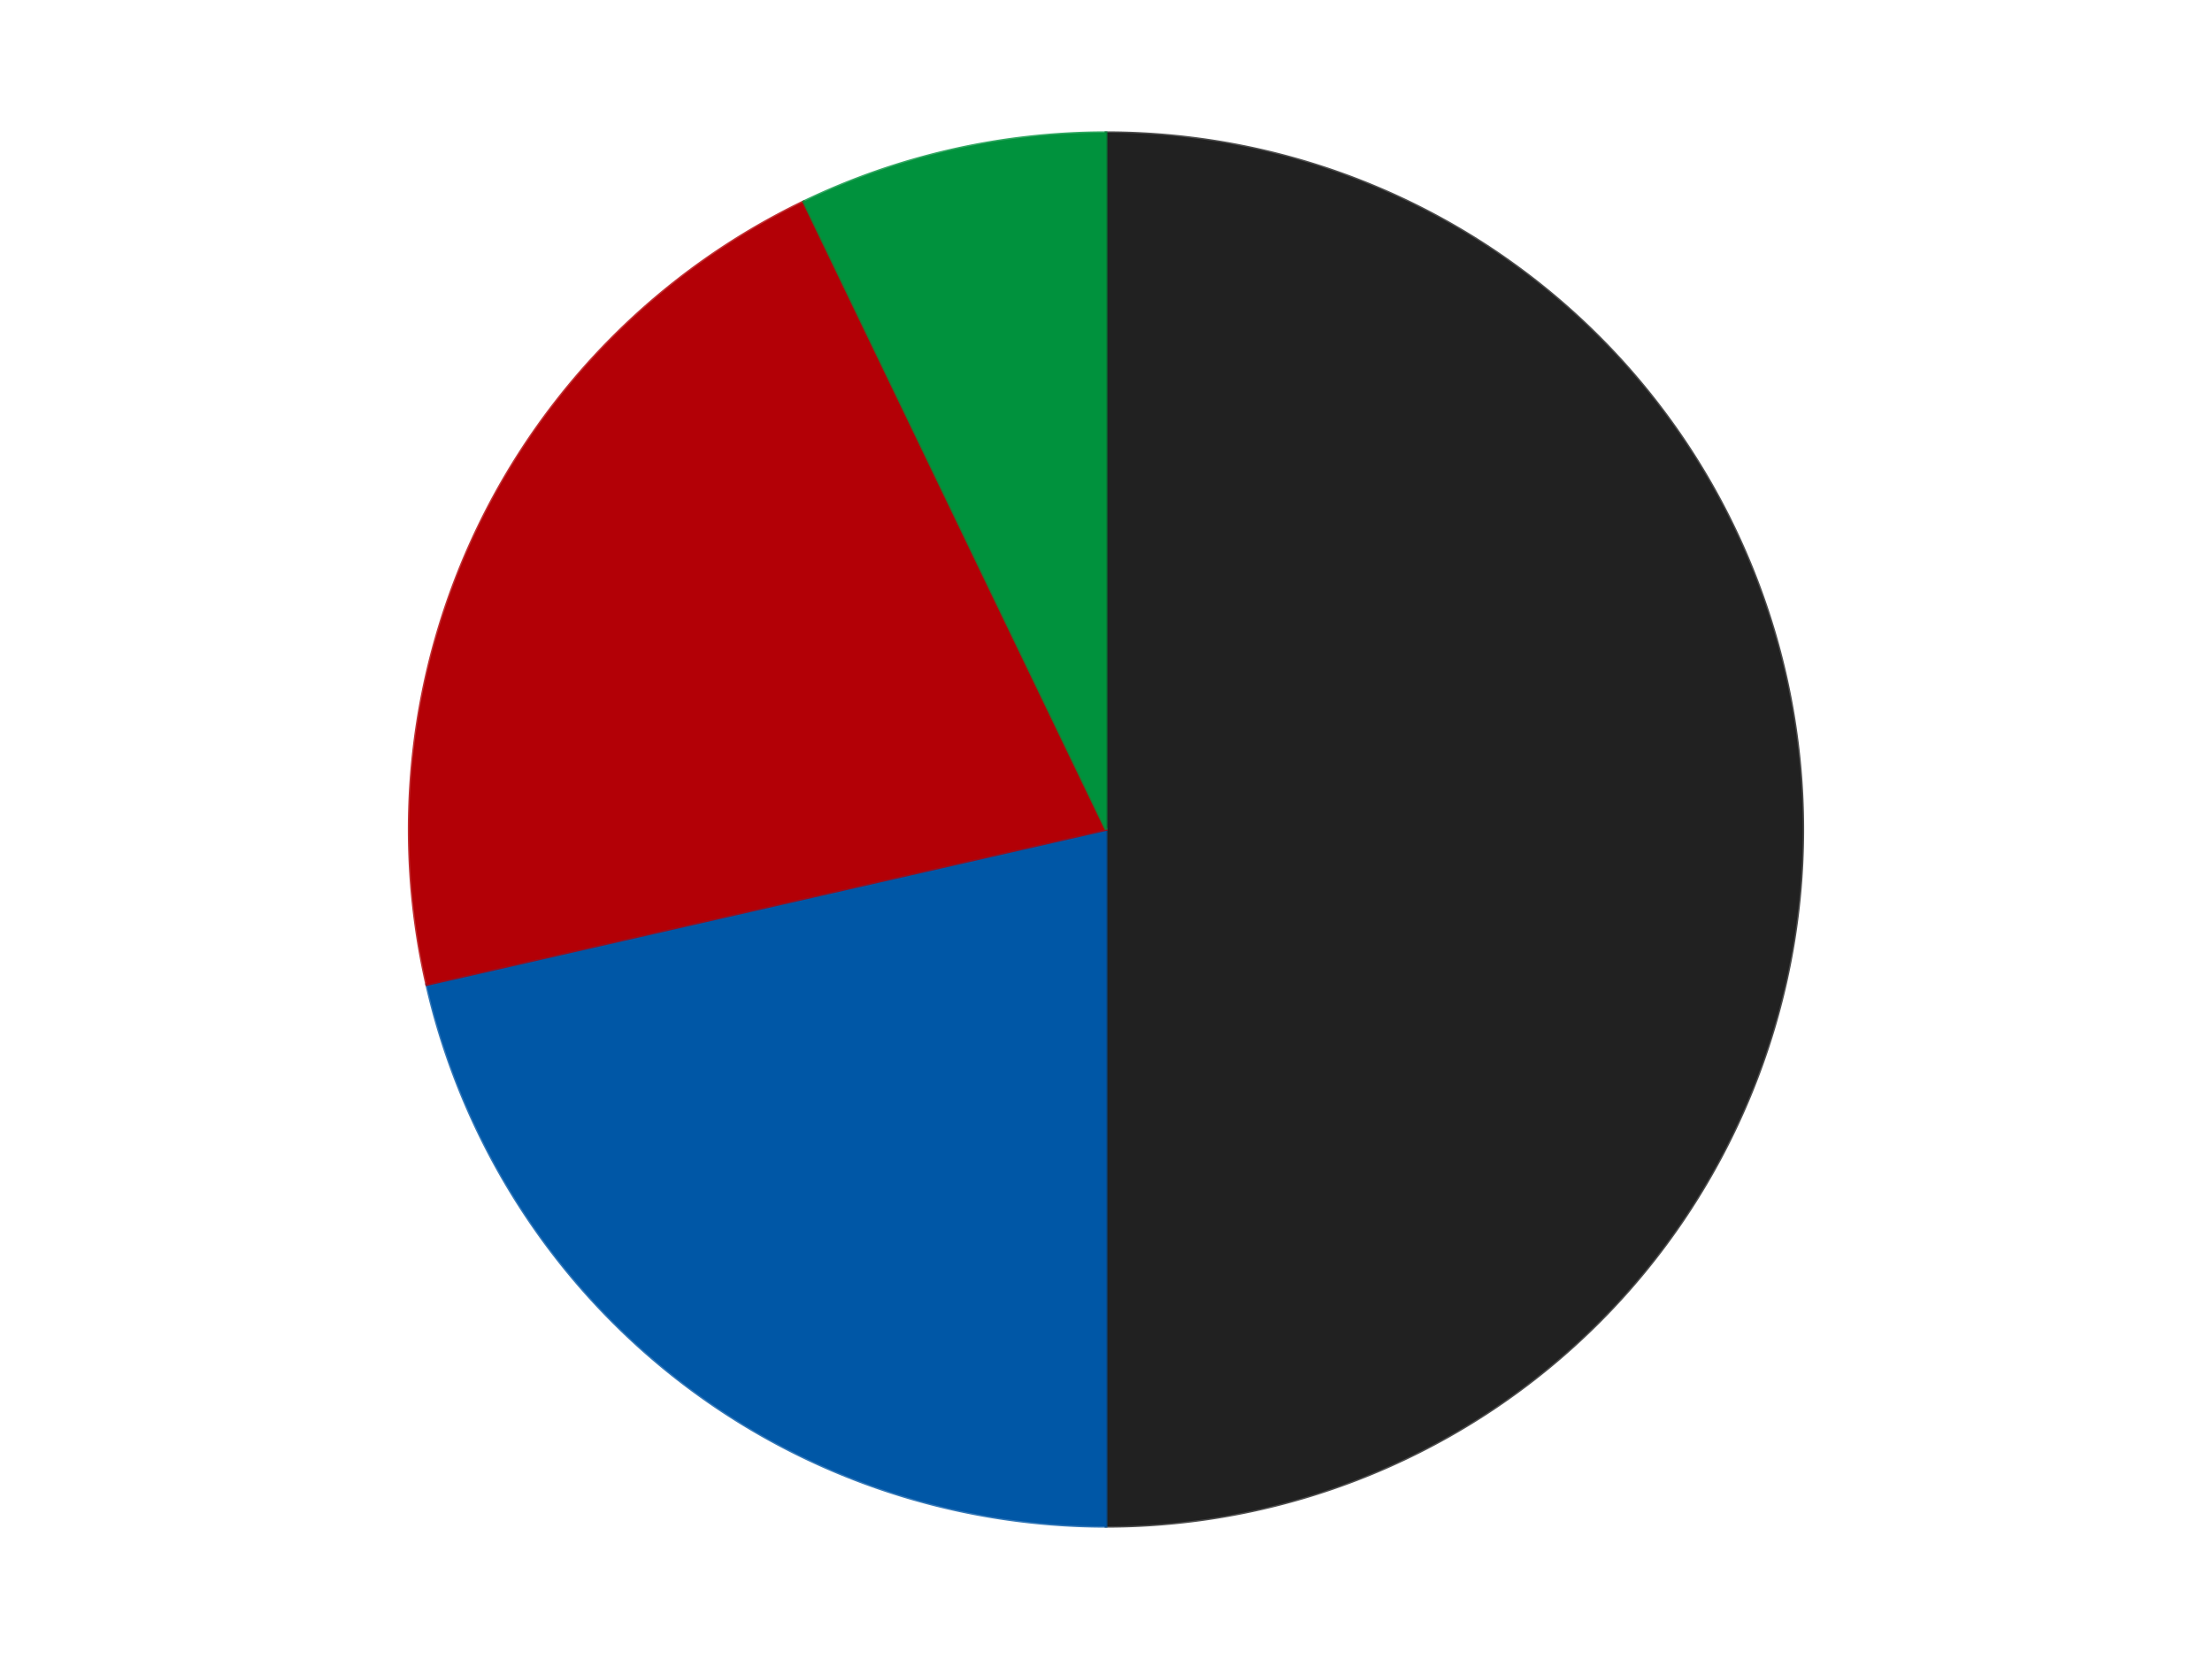
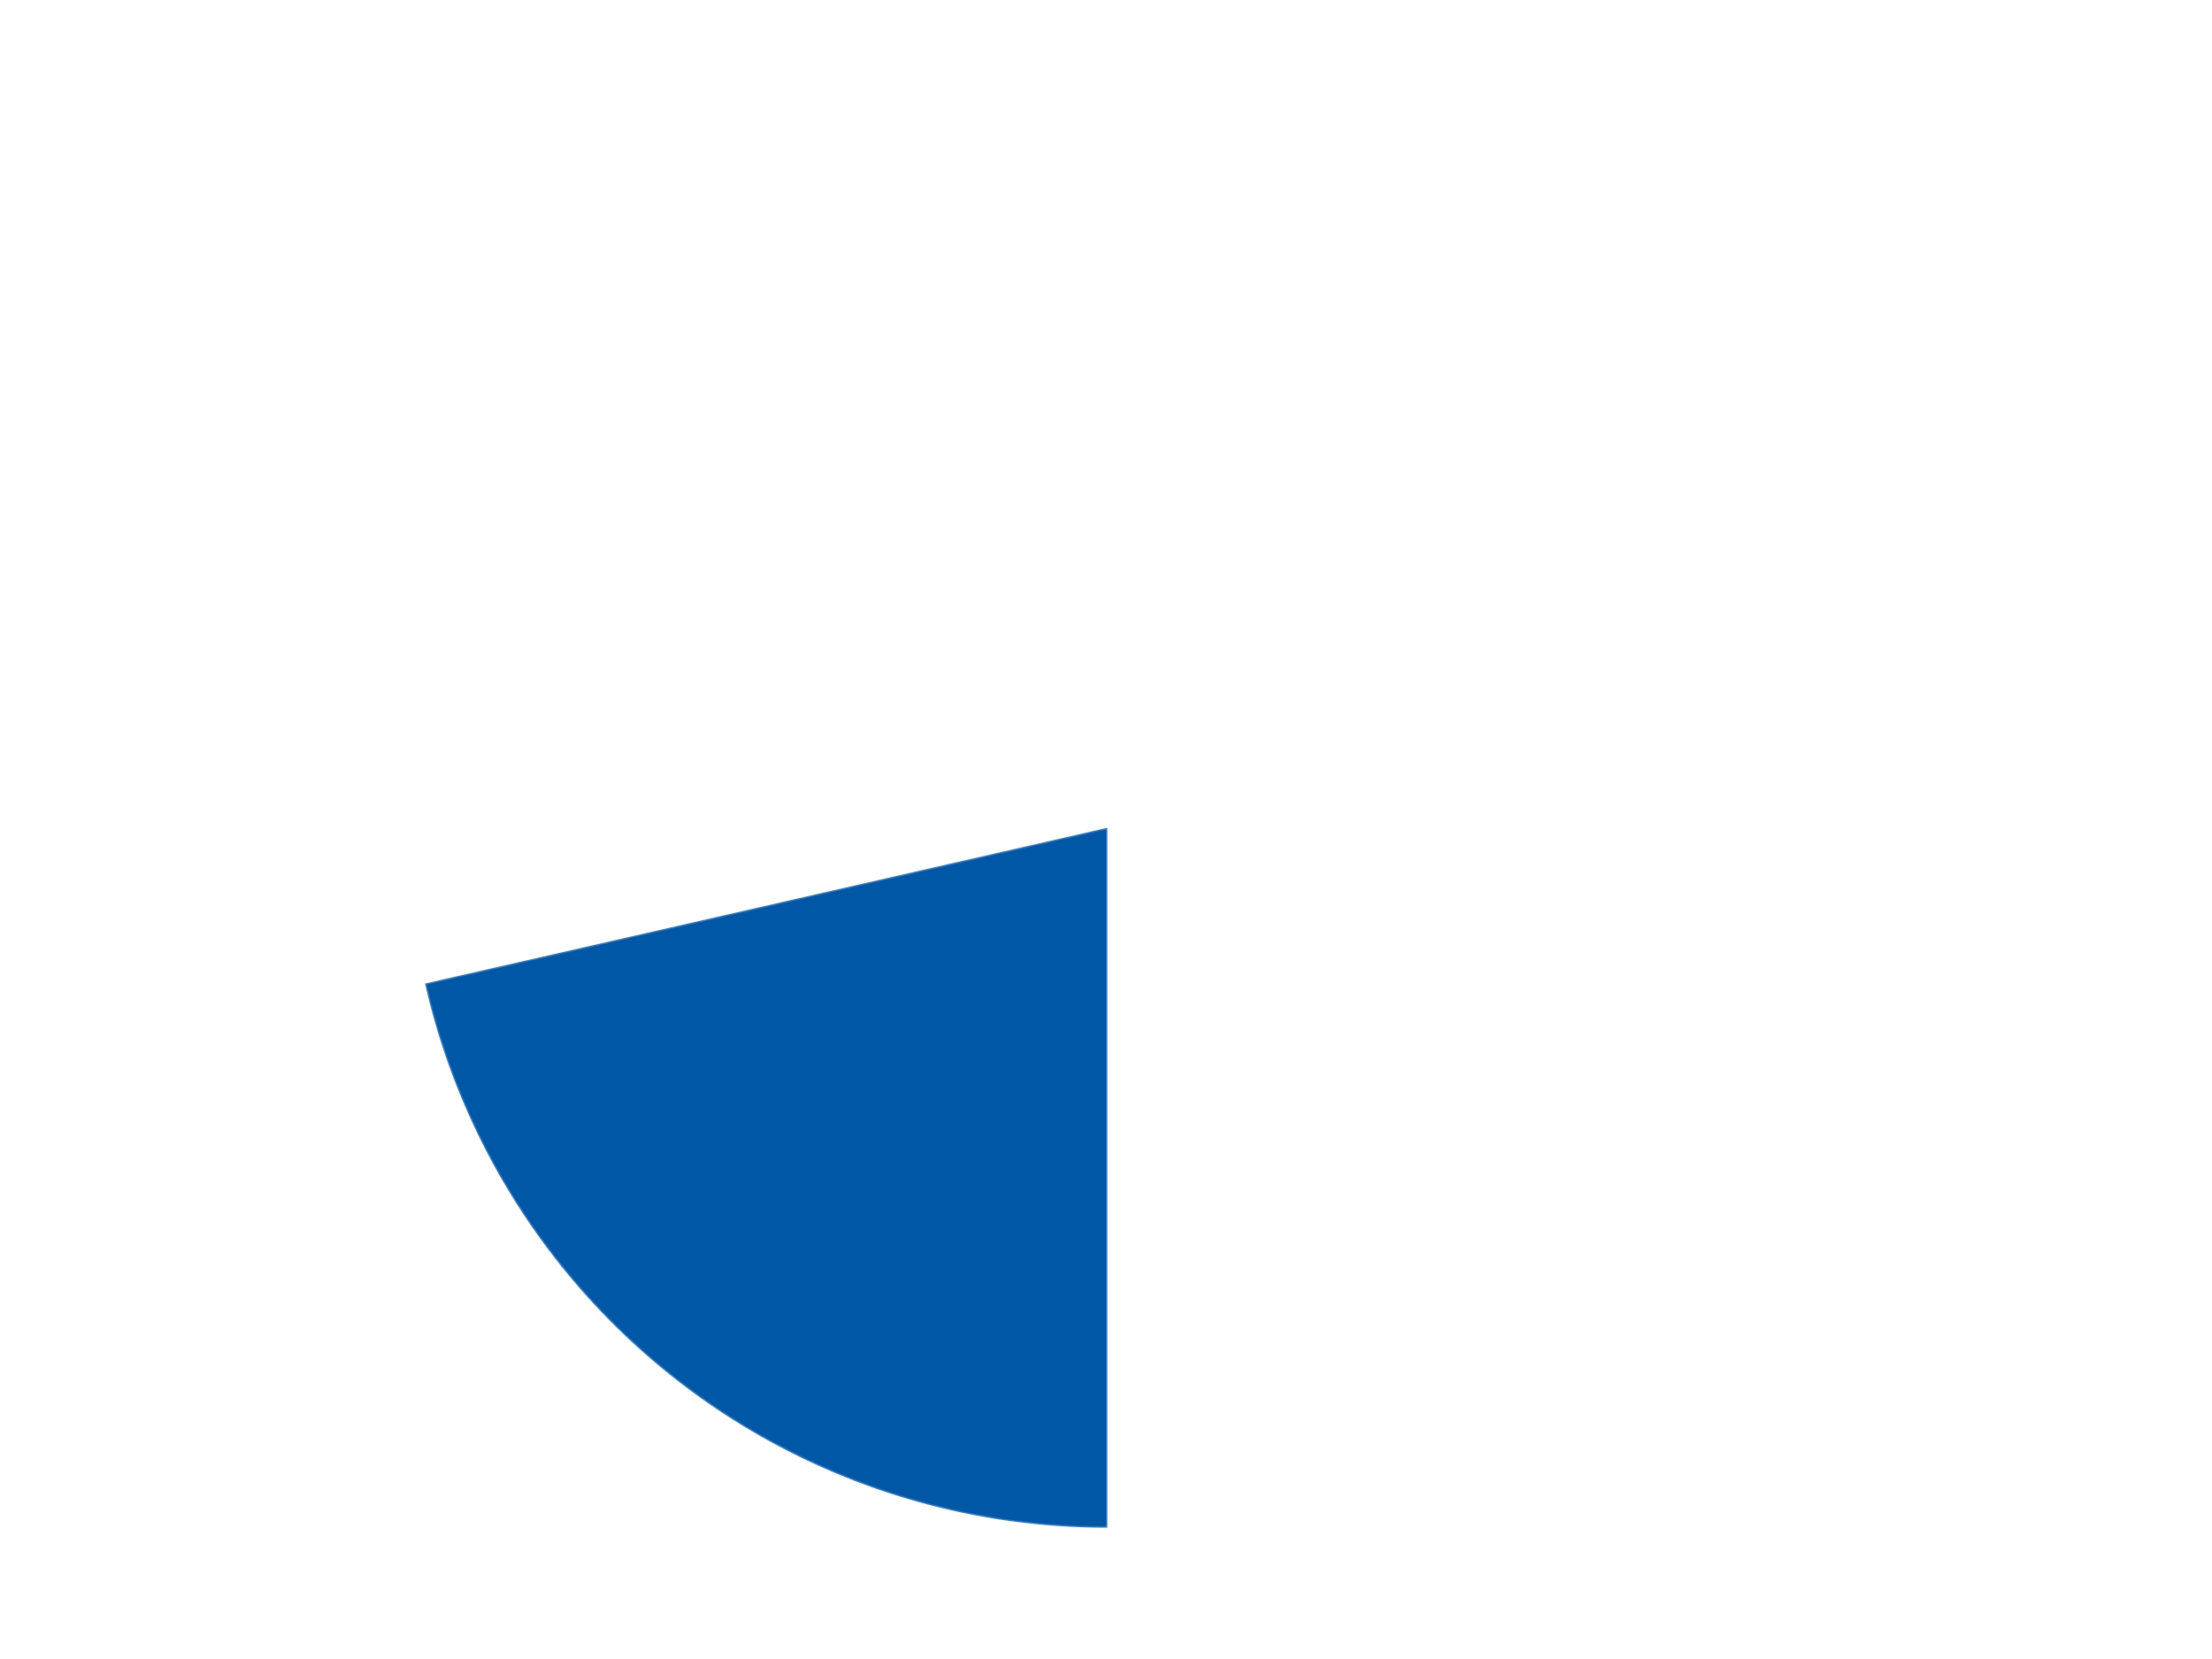
<svg xmlns="http://www.w3.org/2000/svg" xmlns:xlink="http://www.w3.org/1999/xlink" id="chart-d8a6bb2d-ccb3-4b77-ab2c-6776c1d97bb3" class="pygal-chart" viewBox="0 0 800 600">
  <defs>
    <style type="text/css">#chart-d8a6bb2d-ccb3-4b77-ab2c-6776c1d97bb3{-webkit-user-select:none;-webkit-font-smoothing:antialiased;font-family:Consolas,"Liberation Mono",Menlo,Courier,monospace}#chart-d8a6bb2d-ccb3-4b77-ab2c-6776c1d97bb3 .title{font-family:Consolas,"Liberation Mono",Menlo,Courier,monospace;font-size:16px}#chart-d8a6bb2d-ccb3-4b77-ab2c-6776c1d97bb3 .legends .legend text{font-family:Consolas,"Liberation Mono",Menlo,Courier,monospace;font-size:14px}#chart-d8a6bb2d-ccb3-4b77-ab2c-6776c1d97bb3 .axis text{font-family:Consolas,"Liberation Mono",Menlo,Courier,monospace;font-size:10px}#chart-d8a6bb2d-ccb3-4b77-ab2c-6776c1d97bb3 .axis text.major{font-family:Consolas,"Liberation Mono",Menlo,Courier,monospace;font-size:10px}#chart-d8a6bb2d-ccb3-4b77-ab2c-6776c1d97bb3 .text-overlay text.value{font-family:Consolas,"Liberation Mono",Menlo,Courier,monospace;font-size:16px}#chart-d8a6bb2d-ccb3-4b77-ab2c-6776c1d97bb3 .text-overlay text.label{font-family:Consolas,"Liberation Mono",Menlo,Courier,monospace;font-size:10px}#chart-d8a6bb2d-ccb3-4b77-ab2c-6776c1d97bb3 .tooltip{font-family:Consolas,"Liberation Mono",Menlo,Courier,monospace;font-size:14px}#chart-d8a6bb2d-ccb3-4b77-ab2c-6776c1d97bb3 text.no_data{font-family:Consolas,"Liberation Mono",Menlo,Courier,monospace;font-size:64px}
#chart-d8a6bb2d-ccb3-4b77-ab2c-6776c1d97bb3{background-color:transparent}#chart-d8a6bb2d-ccb3-4b77-ab2c-6776c1d97bb3 path,#chart-d8a6bb2d-ccb3-4b77-ab2c-6776c1d97bb3 line,#chart-d8a6bb2d-ccb3-4b77-ab2c-6776c1d97bb3 rect,#chart-d8a6bb2d-ccb3-4b77-ab2c-6776c1d97bb3 circle{-webkit-transition:150ms;-moz-transition:150ms;transition:150ms}#chart-d8a6bb2d-ccb3-4b77-ab2c-6776c1d97bb3 .graph &gt; .background{fill:transparent}#chart-d8a6bb2d-ccb3-4b77-ab2c-6776c1d97bb3 .plot &gt; .background{fill:transparent}#chart-d8a6bb2d-ccb3-4b77-ab2c-6776c1d97bb3 .graph{fill:rgba(0,0,0,.87)}#chart-d8a6bb2d-ccb3-4b77-ab2c-6776c1d97bb3 text.no_data{fill:rgba(0,0,0,1)}#chart-d8a6bb2d-ccb3-4b77-ab2c-6776c1d97bb3 .title{fill:rgba(0,0,0,1)}#chart-d8a6bb2d-ccb3-4b77-ab2c-6776c1d97bb3 .legends .legend text{fill:rgba(0,0,0,.87)}#chart-d8a6bb2d-ccb3-4b77-ab2c-6776c1d97bb3 .legends .legend:hover text{fill:rgba(0,0,0,1)}#chart-d8a6bb2d-ccb3-4b77-ab2c-6776c1d97bb3 .axis .line{stroke:rgba(0,0,0,1)}#chart-d8a6bb2d-ccb3-4b77-ab2c-6776c1d97bb3 .axis .guide.line{stroke:rgba(0,0,0,.54)}#chart-d8a6bb2d-ccb3-4b77-ab2c-6776c1d97bb3 .axis .major.line{stroke:rgba(0,0,0,.87)}#chart-d8a6bb2d-ccb3-4b77-ab2c-6776c1d97bb3 .axis text.major{fill:rgba(0,0,0,1)}#chart-d8a6bb2d-ccb3-4b77-ab2c-6776c1d97bb3 .axis.y .guides:hover .guide.line,#chart-d8a6bb2d-ccb3-4b77-ab2c-6776c1d97bb3 .line-graph .axis.x .guides:hover .guide.line,#chart-d8a6bb2d-ccb3-4b77-ab2c-6776c1d97bb3 .stackedline-graph .axis.x .guides:hover .guide.line,#chart-d8a6bb2d-ccb3-4b77-ab2c-6776c1d97bb3 .xy-graph .axis.x .guides:hover .guide.line{stroke:rgba(0,0,0,1)}#chart-d8a6bb2d-ccb3-4b77-ab2c-6776c1d97bb3 .axis .guides:hover text{fill:rgba(0,0,0,1)}#chart-d8a6bb2d-ccb3-4b77-ab2c-6776c1d97bb3 .reactive{fill-opacity:1.0;stroke-opacity:.8;stroke-width:1}#chart-d8a6bb2d-ccb3-4b77-ab2c-6776c1d97bb3 .ci{stroke:rgba(0,0,0,.87)}#chart-d8a6bb2d-ccb3-4b77-ab2c-6776c1d97bb3 .reactive.active,#chart-d8a6bb2d-ccb3-4b77-ab2c-6776c1d97bb3 .active .reactive{fill-opacity:0.6;stroke-opacity:.9;stroke-width:4}#chart-d8a6bb2d-ccb3-4b77-ab2c-6776c1d97bb3 .ci .reactive.active{stroke-width:1.5}#chart-d8a6bb2d-ccb3-4b77-ab2c-6776c1d97bb3 .series text{fill:rgba(0,0,0,1)}#chart-d8a6bb2d-ccb3-4b77-ab2c-6776c1d97bb3 .tooltip rect{fill:transparent;stroke:rgba(0,0,0,1);-webkit-transition:opacity 150ms;-moz-transition:opacity 150ms;transition:opacity 150ms}#chart-d8a6bb2d-ccb3-4b77-ab2c-6776c1d97bb3 .tooltip .label{fill:rgba(0,0,0,.87)}#chart-d8a6bb2d-ccb3-4b77-ab2c-6776c1d97bb3 .tooltip .label{fill:rgba(0,0,0,.87)}#chart-d8a6bb2d-ccb3-4b77-ab2c-6776c1d97bb3 .tooltip .legend{font-size:.8em;fill:rgba(0,0,0,.54)}#chart-d8a6bb2d-ccb3-4b77-ab2c-6776c1d97bb3 .tooltip .x_label{font-size:.6em;fill:rgba(0,0,0,1)}#chart-d8a6bb2d-ccb3-4b77-ab2c-6776c1d97bb3 .tooltip .xlink{font-size:.5em;text-decoration:underline}#chart-d8a6bb2d-ccb3-4b77-ab2c-6776c1d97bb3 .tooltip .value{font-size:1.5em}#chart-d8a6bb2d-ccb3-4b77-ab2c-6776c1d97bb3 .bound{font-size:.5em}#chart-d8a6bb2d-ccb3-4b77-ab2c-6776c1d97bb3 .max-value{font-size:.75em;fill:rgba(0,0,0,.54)}#chart-d8a6bb2d-ccb3-4b77-ab2c-6776c1d97bb3 .map-element{fill:transparent;stroke:rgba(0,0,0,.54) !important}#chart-d8a6bb2d-ccb3-4b77-ab2c-6776c1d97bb3 .map-element .reactive{fill-opacity:inherit;stroke-opacity:inherit}#chart-d8a6bb2d-ccb3-4b77-ab2c-6776c1d97bb3 .color-0,#chart-d8a6bb2d-ccb3-4b77-ab2c-6776c1d97bb3 .color-0 a:visited{stroke:#F44336;fill:#F44336}#chart-d8a6bb2d-ccb3-4b77-ab2c-6776c1d97bb3 .color-1,#chart-d8a6bb2d-ccb3-4b77-ab2c-6776c1d97bb3 .color-1 a:visited{stroke:#3F51B5;fill:#3F51B5}#chart-d8a6bb2d-ccb3-4b77-ab2c-6776c1d97bb3 .color-2,#chart-d8a6bb2d-ccb3-4b77-ab2c-6776c1d97bb3 .color-2 a:visited{stroke:#009688;fill:#009688}#chart-d8a6bb2d-ccb3-4b77-ab2c-6776c1d97bb3 .color-3,#chart-d8a6bb2d-ccb3-4b77-ab2c-6776c1d97bb3 .color-3 a:visited{stroke:#FFC107;fill:#FFC107}#chart-d8a6bb2d-ccb3-4b77-ab2c-6776c1d97bb3 .text-overlay .color-0 text{fill:black}#chart-d8a6bb2d-ccb3-4b77-ab2c-6776c1d97bb3 .text-overlay .color-1 text{fill:black}#chart-d8a6bb2d-ccb3-4b77-ab2c-6776c1d97bb3 .text-overlay .color-2 text{fill:black}#chart-d8a6bb2d-ccb3-4b77-ab2c-6776c1d97bb3 .text-overlay .color-3 text{fill:black}
#chart-d8a6bb2d-ccb3-4b77-ab2c-6776c1d97bb3 text.no_data{text-anchor:middle}#chart-d8a6bb2d-ccb3-4b77-ab2c-6776c1d97bb3 .guide.line{fill:none}#chart-d8a6bb2d-ccb3-4b77-ab2c-6776c1d97bb3 .centered{text-anchor:middle}#chart-d8a6bb2d-ccb3-4b77-ab2c-6776c1d97bb3 .title{text-anchor:middle}#chart-d8a6bb2d-ccb3-4b77-ab2c-6776c1d97bb3 .legends .legend text{fill-opacity:1}#chart-d8a6bb2d-ccb3-4b77-ab2c-6776c1d97bb3 .axis.x text{text-anchor:middle}#chart-d8a6bb2d-ccb3-4b77-ab2c-6776c1d97bb3 .axis.x:not(.web) text[transform]{text-anchor:start}#chart-d8a6bb2d-ccb3-4b77-ab2c-6776c1d97bb3 .axis.x:not(.web) text[transform].backwards{text-anchor:end}#chart-d8a6bb2d-ccb3-4b77-ab2c-6776c1d97bb3 .axis.y text{text-anchor:end}#chart-d8a6bb2d-ccb3-4b77-ab2c-6776c1d97bb3 .axis.y text[transform].backwards{text-anchor:start}#chart-d8a6bb2d-ccb3-4b77-ab2c-6776c1d97bb3 .axis.y2 text{text-anchor:start}#chart-d8a6bb2d-ccb3-4b77-ab2c-6776c1d97bb3 .axis.y2 text[transform].backwards{text-anchor:end}#chart-d8a6bb2d-ccb3-4b77-ab2c-6776c1d97bb3 .axis .guide.line{stroke-dasharray:4,4;stroke:black}#chart-d8a6bb2d-ccb3-4b77-ab2c-6776c1d97bb3 .axis .major.guide.line{stroke-dasharray:6,6;stroke:black}#chart-d8a6bb2d-ccb3-4b77-ab2c-6776c1d97bb3 .horizontal .axis.y .guide.line,#chart-d8a6bb2d-ccb3-4b77-ab2c-6776c1d97bb3 .horizontal .axis.y2 .guide.line,#chart-d8a6bb2d-ccb3-4b77-ab2c-6776c1d97bb3 .vertical .axis.x .guide.line{opacity:0}#chart-d8a6bb2d-ccb3-4b77-ab2c-6776c1d97bb3 .horizontal .axis.always_show .guide.line,#chart-d8a6bb2d-ccb3-4b77-ab2c-6776c1d97bb3 .vertical .axis.always_show .guide.line{opacity:1 !important}#chart-d8a6bb2d-ccb3-4b77-ab2c-6776c1d97bb3 .axis.y .guides:hover .guide.line,#chart-d8a6bb2d-ccb3-4b77-ab2c-6776c1d97bb3 .axis.y2 .guides:hover .guide.line,#chart-d8a6bb2d-ccb3-4b77-ab2c-6776c1d97bb3 .axis.x .guides:hover .guide.line{opacity:1}#chart-d8a6bb2d-ccb3-4b77-ab2c-6776c1d97bb3 .axis .guides:hover text{opacity:1}#chart-d8a6bb2d-ccb3-4b77-ab2c-6776c1d97bb3 .nofill{fill:none}#chart-d8a6bb2d-ccb3-4b77-ab2c-6776c1d97bb3 .subtle-fill{fill-opacity:.2}#chart-d8a6bb2d-ccb3-4b77-ab2c-6776c1d97bb3 .dot{stroke-width:1px;fill-opacity:1;stroke-opacity:1}#chart-d8a6bb2d-ccb3-4b77-ab2c-6776c1d97bb3 .dot.active{stroke-width:5px}#chart-d8a6bb2d-ccb3-4b77-ab2c-6776c1d97bb3 .dot.negative{fill:transparent}#chart-d8a6bb2d-ccb3-4b77-ab2c-6776c1d97bb3 text,#chart-d8a6bb2d-ccb3-4b77-ab2c-6776c1d97bb3 tspan{stroke:none !important}#chart-d8a6bb2d-ccb3-4b77-ab2c-6776c1d97bb3 .series text.active{opacity:1}#chart-d8a6bb2d-ccb3-4b77-ab2c-6776c1d97bb3 .tooltip rect{fill-opacity:.95;stroke-width:.5}#chart-d8a6bb2d-ccb3-4b77-ab2c-6776c1d97bb3 .tooltip text{fill-opacity:1}#chart-d8a6bb2d-ccb3-4b77-ab2c-6776c1d97bb3 .showable{visibility:hidden}#chart-d8a6bb2d-ccb3-4b77-ab2c-6776c1d97bb3 .showable.shown{visibility:visible}#chart-d8a6bb2d-ccb3-4b77-ab2c-6776c1d97bb3 .gauge-background{fill:rgba(229,229,229,1);stroke:none}#chart-d8a6bb2d-ccb3-4b77-ab2c-6776c1d97bb3 .bg-lines{stroke:transparent;stroke-width:2px}</style>
    <script type="text/javascript">window.pygal = window.pygal || {};window.pygal.config = window.pygal.config || {};window.pygal.config['d8a6bb2d-ccb3-4b77-ab2c-6776c1d97bb3'] = {"allow_interruptions": false, "box_mode": "extremes", "classes": ["pygal-chart"], "css": ["file://style.css", "file://graph.css"], "defs": [], "disable_xml_declaration": false, "dots_size": 2.5, "dynamic_print_values": false, "explicit_size": false, "fill": false, "force_uri_protocol": "https", "formatter": null, "half_pie": false, "height": 600, "include_x_axis": false, "inner_radius": 0, "interpolate": null, "interpolation_parameters": {}, "interpolation_precision": 250, "inverse_y_axis": false, "js": ["//kozea.github.io/pygal.js/2.0.x/pygal-tooltips.min.js"], "legend_at_bottom": false, "legend_at_bottom_columns": null, "legend_box_size": 12, "logarithmic": false, "margin": 20, "margin_bottom": null, "margin_left": null, "margin_right": null, "margin_top": null, "max_scale": 16, "min_scale": 4, "missing_value_fill_truncation": "x", "no_data_text": "No data", "no_prefix": false, "order_min": null, "pretty_print": false, "print_labels": false, "print_values": false, "print_values_position": "center", "print_zeroes": true, "range": null, "rounded_bars": null, "secondary_range": null, "show_dots": true, "show_legend": false, "show_minor_x_labels": true, "show_minor_y_labels": true, "show_only_major_dots": false, "show_x_guides": false, "show_x_labels": true, "show_y_guides": true, "show_y_labels": true, "spacing": 10, "stack_from_top": false, "strict": false, "stroke": true, "stroke_style": null, "style": {"background": "transparent", "ci_colors": [], "colors": ["#F44336", "#3F51B5", "#009688", "#FFC107", "#FF5722", "#9C27B0", "#03A9F4", "#8BC34A", "#FF9800", "#E91E63", "#2196F3", "#4CAF50", "#FFEB3B", "#673AB7", "#00BCD4", "#CDDC39", "#9E9E9E", "#607D8B"], "dot_opacity": "1", "font_family": "Consolas, \"Liberation Mono\", Menlo, Courier, monospace", "foreground": "rgba(0, 0, 0, .87)", "foreground_strong": "rgba(0, 0, 0, 1)", "foreground_subtle": "rgba(0, 0, 0, .54)", "guide_stroke_color": "black", "guide_stroke_dasharray": "4,4", "label_font_family": "Consolas, \"Liberation Mono\", Menlo, Courier, monospace", "label_font_size": 10, "legend_font_family": "Consolas, \"Liberation Mono\", Menlo, Courier, monospace", "legend_font_size": 14, "major_guide_stroke_color": "black", "major_guide_stroke_dasharray": "6,6", "major_label_font_family": "Consolas, \"Liberation Mono\", Menlo, Courier, monospace", "major_label_font_size": 10, "no_data_font_family": "Consolas, \"Liberation Mono\", Menlo, Courier, monospace", "no_data_font_size": 64, "opacity": "1.0", "opacity_hover": "0.6", "plot_background": "transparent", "stroke_opacity": ".8", "stroke_opacity_hover": ".9", "stroke_width": "1", "stroke_width_hover": "4", "title_font_family": "Consolas, \"Liberation Mono\", Menlo, Courier, monospace", "title_font_size": 16, "tooltip_font_family": "Consolas, \"Liberation Mono\", Menlo, Courier, monospace", "tooltip_font_size": 14, "transition": "150ms", "value_background": "rgba(229, 229, 229, 1)", "value_colors": [], "value_font_family": "Consolas, \"Liberation Mono\", Menlo, Courier, monospace", "value_font_size": 16, "value_label_font_family": "Consolas, \"Liberation Mono\", Menlo, Courier, monospace", "value_label_font_size": 10}, "title": null, "tooltip_border_radius": 0, "tooltip_fancy_mode": true, "truncate_label": null, "truncate_legend": null, "width": 800, "x_label_rotation": 0, "x_labels": null, "x_labels_major": null, "x_labels_major_count": null, "x_labels_major_every": null, "x_title": null, "xrange": null, "y_label_rotation": 0, "y_labels": null, "y_labels_major": null, "y_labels_major_count": null, "y_labels_major_every": null, "y_title": null, "zero": 0, "legends": ["Black", "Blue", "Red", "Green"]}</script>
    <script type="text/javascript" xlink:href="https://kozea.github.io/pygal.js/2.0.x/pygal-tooltips.min.js" />
  </defs>
  <title>Pygal</title>
  <g class="graph pie-graph vertical">
-     <rect x="0" y="0" width="800" height="600" class="background" />
    <g transform="translate(20, 20)" class="plot">
-       <rect x="0" y="0" width="760" height="560" class="background" />
      <g class="series serie-0 color-0">
        <g class="slices">
          <g class="slice" style="fill: #212121; stroke: #212121">
-             <path d="M380 28 A252 252 0 0 1 380 532 L380 280 A0 0 0 0 0 380 280 z" class="slice reactive tooltip-trigger" />
            <desc class="value">7</desc>
            <desc class="x centered">506.0</desc>
            <desc class="y centered">280.0</desc>
          </g>
        </g>
      </g>
      <g class="series serie-1 color-1">
        <g class="slices">
          <g class="slice" style="fill: #0057A6; stroke: #0057A6">
            <path d="M380 532 A252 252 0 0 1 134.318 336.075 L380 280 A0 0 0 0 0 380 280 z" class="slice reactive tooltip-trigger" />
            <desc class="value">3</desc>
            <desc class="x centered">301.4402849657996</desc>
            <desc class="y centered">378.5107667909718</desc>
          </g>
        </g>
      </g>
      <g class="series serie-2 color-2">
        <g class="slices">
          <g class="slice" style="fill: #B30006; stroke: #B30006">
-             <path d="M134.318 336.075 A252 252 0 0 1 270.661 52.956 L380 280 A0 0 0 0 0 380 280 z" class="slice reactive tooltip-trigger" />
            <desc class="value">3</desc>
            <desc class="x centered">266.4779226442952</desc>
            <desc class="y centered">225.3306488711877</desc>
          </g>
        </g>
      </g>
      <g class="series serie-3 color-3">
        <g class="slices">
          <g class="slice" style="fill: #00923D; stroke: #00923D">
-             <path d="M270.661 52.956 A252 252 0 0 1 380 28 L380 280 A0 0 0 0 0 380 280 z" class="slice reactive tooltip-trigger" />
            <desc class="value">1</desc>
            <desc class="x centered">351.9623623215044</desc>
            <desc class="y centered">157.15908306509024</desc>
          </g>
        </g>
      </g>
    </g>
    <g class="titles" />
    <g transform="translate(20, 20)" class="plot overlay">
      <g class="series serie-0 color-0" />
      <g class="series serie-1 color-1" />
      <g class="series serie-2 color-2" />
      <g class="series serie-3 color-3" />
    </g>
    <g transform="translate(20, 20)" class="plot text-overlay">
      <g class="series serie-0 color-0" />
      <g class="series serie-1 color-1" />
      <g class="series serie-2 color-2" />
      <g class="series serie-3 color-3" />
    </g>
    <g transform="translate(20, 20)" class="plot tooltip-overlay">
      <g transform="translate(0 0)" style="opacity: 0" class="tooltip">
        <rect rx="0" ry="0" width="0" height="0" class="tooltip-box" />
        <g class="text" />
      </g>
    </g>
  </g>
</svg>